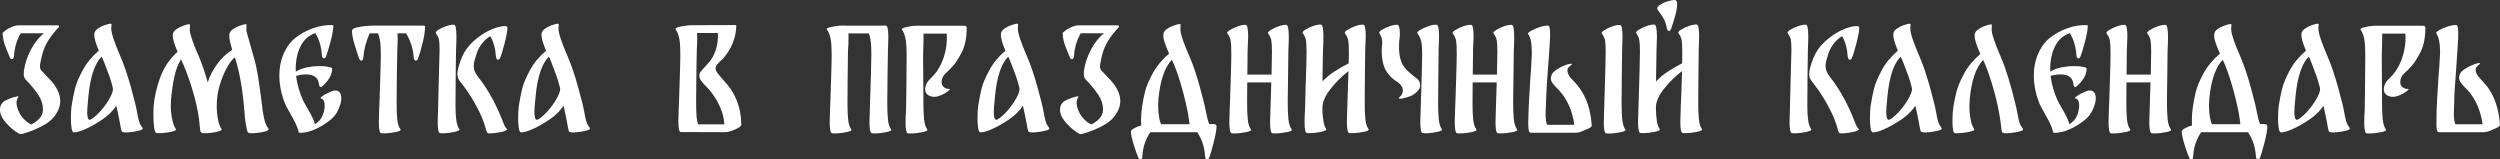
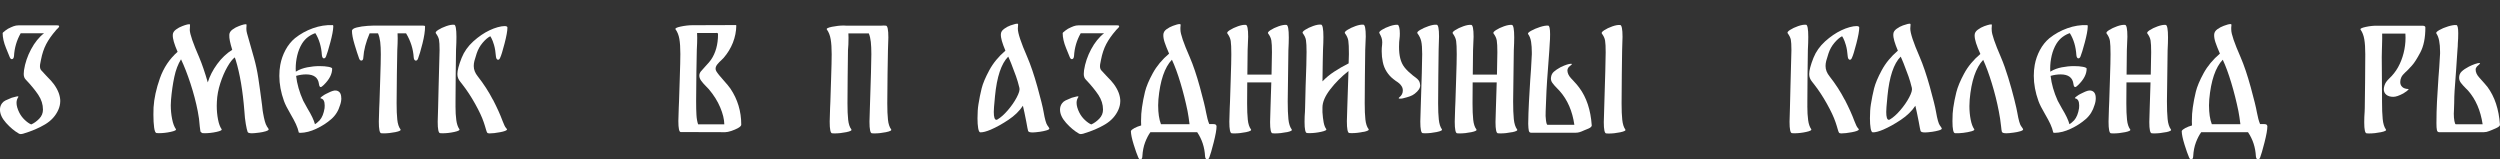
<svg xmlns="http://www.w3.org/2000/svg" id="_Слой_1" viewBox="0 0 931.51 59.41">
  <rect x="0" y="0" width="931.51" height="59.41" fill="#333333" stroke="none" />
  <defs>
    <style> .cls-1 { fill: #fff; } </style>
  </defs>
  <path class="cls-1" d="M22.44,37.77c0,1-.23,2.04-.7,3.13-1,2.26-2.65,4.07-4.95,5.45-2.31,1.38-5.02,2.53-8.14,3.46-.4.1-.71.15-.95.15s-.46-.07-.7-.2c-1.66-.96-3.24-2.29-4.75-3.98-1.51-1.69-2.26-3.33-2.26-4.93,0-.9.25-1.67.75-2.34.33-.46.77-.83,1.32-1.09.55-.27,1.32-.6,2.31-1,.07,0,.54-.12,1.42-.37.88-.25,1.22-.21,1.02.12-.43.63-.65,1.34-.65,2.14,0,1.06.35,2.29,1.04,3.68.53,1.03,1.21,1.93,2.04,2.71.83.78,1.62,1.34,2.39,1.67,1.06-.46,2.06-1.18,2.99-2.14.93-.96,1.39-2.09,1.39-3.38,0-1.92-.58-3.76-1.74-5.5-1.16-1.74-2.72-3.64-4.68-5.7-.5-.5-.75-1.19-.75-2.09,0-.33.03-.8.1-1.39.4-2.65,1.28-5.26,2.64-7.81,1.36-2.55,2.97-4.54,4.83-5.97H7.71c-1.49,2.62-2.32,5.44-2.49,8.46-.03.4-.12.7-.27.9-.15.2-.32.3-.52.3-.33,0-.6-.25-.8-.75-.07-.17-.52-1.29-1.37-3.36-.85-2.07-1.27-3.94-1.27-5.6,0-.07.05-.15.15-.25.2-.2.51-.45.92-.75.41-.3.7-.5.87-.6.83-.43,1.54-.75,2.14-.97.6-.22,1.19-.32,1.79-.32h14.48c.46,0,.7.12.7.35,0,.27-.38.73-1.14,1.39l-.1.15c-1.53,1.76-2.72,3.46-3.58,5.1-.86,1.64-1.51,3.57-1.94,5.8-.03.23-.11.61-.22,1.12-.12.51-.17.95-.17,1.32,0,.66.17,1.18.5,1.54.03.03.66.71,1.89,2.04,1.33,1.33,2.24,2.34,2.74,3.04,1.62,2.19,2.44,4.35,2.44,6.47Z" />
-   <path class="cls-1" d="M52.47,46.72c.48.66.72,1.04.72,1.14.03.27-.32.51-1.07.72-.75.22-1.57.39-2.46.52-1.26.17-2.16.25-2.69.25-1,0-1.56-.18-1.69-.55-.1-.27-.33-1.44-.7-3.53-.17-.8-.39-1.9-.67-3.31-.28-1.41-.47-2.26-.57-2.56-1.29,1.96-3.09,3.71-5.4,5.25-2.31,1.54-4.5,2.76-6.59,3.66-1.66.7-2.95,1.03-3.88,1-.37-.03-.63-.55-.8-1.54-.17-1-.25-2.22-.25-3.68,0-2.09.12-3.83.35-5.22.33-2.09.73-4.06,1.19-5.92.46-1.86,1.42-4.12,2.86-6.79,1.44-2.67,3.44-5.1,6-7.29-.6-1.43-1.04-2.63-1.32-3.61-.28-.98-.41-1.83-.37-2.56.03-.73.43-1.38,1.19-1.94.76-.56,1.56-1,2.39-1.29.63-.23,1.23-.41,1.79-.55.56-.13.9-.13,1,0,.07.1.07.33.02.7-.05.37-.07.71-.07,1.04,0,1.69,1.16,5.19,3.48,10.5,1.29,2.99,2.56,6.72,3.81,11.2,1.24,4.48,2.02,7.6,2.31,9.35.46,2.69.94,4.36,1.42,5.03ZM37.72,41.08c1.36-1.58,2.46-3.17,3.31-4.78.85-1.61,1.19-2.78,1.02-3.51-.4-1.66-.83-3.13-1.29-4.4-.46-1.28-1.06-2.86-1.79-4.75l-.75-1.79c-.13-.33-.25-.58-.35-.75-2.59,2.59-4.23,7.5-4.93,14.73l-.1,1.14c-.23,2.26-.35,3.83-.35,4.73,0,1.96.31,2.94.95,2.94.17,0,.31-.05.45-.15,1.19-.7,2.47-1.83,3.83-3.41Z" />
  <path class="cls-1" d="M99.39,47.02c.48.66.72,1.04.72,1.14.03.27-.33.51-1.09.75-.76.23-1.56.4-2.39.5-1.33.17-2.24.25-2.74.25-1,0-1.54-.18-1.64-.55-.2-.53-.42-1.51-.67-2.94-.25-1.43-.42-3-.52-4.73-.6-7.66-1.68-14.01-3.23-19.06-.13-.3-.25-.63-.35-1-.83.6-1.75,1.77-2.76,3.53-1.01,1.76-1.89,3.8-2.64,6.12-.75,2.32-1.17,4.59-1.27,6.82-.03.33-.05.85-.05,1.54,0,1.79.16,3.49.47,5.1.31,1.61.75,2.81,1.32,3.61.27.37-.36.71-1.87,1.04-1.51.33-2.99.5-4.45.5l-.85-.05c-.17-.07-.3-.17-.4-.3-.13-.07-.23-.17-.3-.3-.03-.13-.12-.76-.25-1.89-.13-1.96-.38-3.85-.75-5.67-.66-3.38-1.57-6.82-2.71-10.3-1.14-3.48-2.31-6.48-3.51-9.01v-.05c-1.13,1.82-1.97,4.02-2.51,6.59-.55,2.57-.95,5.38-1.22,8.43-.07.93-.1,1.63-.1,2.09,0,1.79.17,3.52.5,5.17.33,1.66.8,2.9,1.39,3.73.27.37-.36.71-1.87,1.04-1.51.33-2.99.5-4.45.5l-.85-.05c-.43-.03-.74-.71-.92-2.04-.18-1.33-.27-2.92-.27-4.78,0-1.33.02-2.22.05-2.69.2-3.38,1-7.03,2.39-10.95,1.39-3.91,3.58-7.18,6.57-9.8-.63-1.46-1.09-2.69-1.39-3.71-.3-1.01-.43-1.9-.4-2.66.03-.73.43-1.38,1.19-1.94.76-.56,1.56-1,2.39-1.29.66-.27,1.28-.46,1.84-.6.56-.13.9-.12,1,.05.03.1.02.35-.02.75s-.07.83-.07,1.29c.07,1.56,1.24,4.96,3.53,10.2,1.06,2.52,2.12,5.62,3.18,9.3.7-2.32,1.87-4.6,3.51-6.84s3.51-4.01,5.6-5.3c-.4-1.29-.69-2.38-.87-3.26-.18-.88-.26-1.67-.22-2.36.03-.73.43-1.38,1.19-1.94.76-.56,1.56-1,2.39-1.29.66-.27,1.28-.46,1.84-.6.56-.13.9-.12,1,.05.03.1.02.34-.02.72-.05.38-.06.82-.02,1.32,0,.43.31,1.69.95,3.78.93,3.18,1.56,5.41,1.89,6.67.66,2.36,1.19,4.84,1.59,7.46.4,2.62.86,5.97,1.39,10.05.17,1.63.28,2.56.35,2.79.46,2.69.94,4.36,1.42,5.03Z" />
  <path class="cls-1" d="M127.18,36.52c0,.9-.15,1.76-.45,2.59-.63,2.16-1.72,3.91-3.29,5.27-1.59,1.39-3.44,2.59-5.55,3.58-2.11,1-4.11,1.51-6,1.54-.13,0-.23-.02-.3-.05-.17,0-.25-.02-.25-.05-.23-1.06-.6-2.12-1.09-3.18-.5-1.06-1.14-2.27-1.94-3.63-1.23-2.09-2.06-3.73-2.49-4.93-1.16-3.22-1.74-6.35-1.74-9.4,0-1.46.12-2.82.35-4.08.36-1.96,1.01-3.81,1.94-5.55.93-1.74,2.11-3.21,3.53-4.4,1.99-1.59,4.22-2.83,6.69-3.71,2.47-.88,4.93-1.27,7.39-1.17.13,0,.2.15.2.45v.2c-.04,1.26-.4,3.19-1.1,5.8-.7,2.6-1.23,4.34-1.59,5.2-.2.5-.47.75-.8.75-.2,0-.37-.11-.5-.32-.13-.22-.22-.51-.25-.87-.2-3.18-1.01-5.92-2.44-8.21-.86.27-1.74.72-2.64,1.37-.9.65-1.68,1.5-2.34,2.56-.8,1.33-1.39,2.79-1.77,4.4-.38,1.61-.57,3.24-.57,4.9,0,.53.02.91.05,1.14l.3-.2c1.13-.66,2.45-1.14,3.98-1.44,1.53-.3,3.05-.45,4.58-.45,1.29,0,2.4.09,3.31.27.91.18,1.37.41,1.37.67,0,2.06-1.08,4.11-3.23,6.17-.46.46-.81.7-1.04.7-.33,0-.55-.38-.65-1.14-.3-2.39-1.89-3.58-4.78-3.58-1.19,0-2.44.18-3.73.55.33,2.99,1.21,6.07,2.64,9.25l1.59,2.89c1.46,2.39,2.39,4.35,2.79,5.87.43-.23,1.01-.71,1.74-1.44.93-1.06,1.54-2.57,1.84-4.53.03-.2.05-.53.05-1,0-1.59-.48-2.47-1.44-2.64-.3-.07-.14-.32.47-.77s1.07-.74,1.37-.87c.17-.07.52-.24,1.07-.52.55-.28,1.07-.5,1.57-.65.5-.15.93-.19,1.29-.12,1.23.23,1.84,1.16,1.84,2.79Z" />
  <path class="cls-1" d="M158.38,9.85c0,1.69-.32,3.82-.97,6.39-.65,2.57-1.2,4.45-1.67,5.65-.2.46-.46.7-.8.7-.2,0-.37-.1-.52-.3s-.24-.5-.27-.9c-.2-3.15-1.14-6.14-2.84-8.96h-3.18c.03.4.05,1.01.05,1.84,0,1.16-.05,2.64-.15,4.43-.03,1.06-.08,3.97-.15,8.73-.07,4.76-.1,8.43-.1,11.02s.08,4.53.25,6.12c.17,1.59.56,2.8,1.19,3.63.26.37-.36.71-1.87,1.02-1.51.31-2.99.47-4.45.47l-.85-.05c-.6-.03-.9-1.48-.9-4.33,0-.8.05-2.49.15-5.08l.1-2.29c.03-1.23.12-4.05.27-8.46.15-4.41.22-7.51.22-9.3s-.08-3.34-.22-4.55c-.15-1.21-.42-2.28-.82-3.21h-3.13c-1.39,3.25-2.17,6.24-2.34,8.96-.03.8-.28,1.19-.75,1.19-.33,0-.6-.23-.8-.7-.5-1.36-1.07-3.13-1.72-5.3-.65-2.17-.97-3.86-.97-5.05,0-.56.6-1,1.79-1.29,1.19-.3,2.54-.5,4.03-.6,1.49-.1,2.24-.13,2.24-.1h18.41c.5,0,.75.1.75.3Z" />
  <path class="cls-1" d="M169.72,39.51c0,2.06.1,3.81.3,5.25.2,1.44.58,2.56,1.14,3.36.26.37-.36.71-1.87,1.04-1.51.33-2.99.5-4.45.5l-.85-.05c-.6-.03-.9-1.44-.9-4.23,0-.8.05-2.54.15-5.22,0-.56.07-3.3.2-8.21.23-8.36.35-12.77.35-13.24,0-1.89-.08-3.2-.22-3.93-.15-.73-.54-1.53-1.17-2.39-.23-.3.06-.71.87-1.24.81-.53,1.82-1,3.01-1.42,1.19-.41,2.17-.59,2.94-.52.56.03.85,1.56.85,4.58,0,1.33-.05,2.94-.15,4.83-.03,2.22-.08,5.22-.12,9.01-.05,3.78-.07,7.13-.07,10.05v1.84ZM183.68,37.14c1.54,3,2.73,5.63,3.56,7.89.53,1.39.95,2.26,1.27,2.61s.46.56.42.62c-.13.37-1,.7-2.59,1-1.59.3-2.92.45-3.98.45-.43,0-.71-.1-.85-.3-.13-.2-.3-.66-.5-1.39-.07-.23-.17-.6-.32-1.09-.15-.5-.31-.98-.47-1.44-.63-1.86-1.69-4.12-3.18-6.79-1.49-2.67-3.05-5.05-4.68-7.14-.13-.2-.4-.54-.8-1.02-.4-.48-.69-.95-.87-1.42-.18-.46-.27-.98-.27-1.54,0-1.33.53-3.33,1.59-6.02.93-2.32,2.38-4.37,4.35-6.15,1.97-1.77,3.97-3.14,6-4.1,1.03-.5,2.06-.89,3.08-1.17,1.03-.28,1.87-.42,2.54-.42.73,0,1.09.18,1.09.55,0,1.23-.36,3.21-1.07,5.95-.71,2.74-1.25,4.49-1.62,5.25-.2.53-.46.8-.8.8-.2,0-.37-.11-.52-.32-.15-.22-.24-.51-.27-.87-.13-1.72-.37-3.15-.7-4.28-.33-1.13-.66-1.98-.97-2.56-.32-.58-.47-.82-.47-.72-.86.43-1.79,1.23-2.79,2.39-1,1.16-1.74,2.49-2.24,3.98-.4,1.19-.68,2.12-.85,2.79-.17.66-.25,1.31-.25,1.94,0,1.33.5,2.6,1.49,3.83,2.22,2.82,4.1,5.73,5.65,8.73Z" />
-   <path class="cls-1" d="M219.11,46.72c.48.66.72,1.04.72,1.14.03.27-.32.51-1.07.72-.75.22-1.57.39-2.46.52-1.26.17-2.16.25-2.69.25-1,0-1.56-.18-1.69-.55-.1-.27-.33-1.44-.7-3.53-.17-.8-.39-1.9-.67-3.31-.28-1.41-.47-2.26-.57-2.56-1.29,1.96-3.09,3.71-5.4,5.25s-4.5,2.76-6.59,3.66c-1.66.7-2.95,1.03-3.88,1-.37-.03-.63-.55-.8-1.54-.17-1-.25-2.22-.25-3.68,0-2.09.12-3.83.35-5.22.33-2.09.73-4.06,1.19-5.92.46-1.86,1.42-4.12,2.86-6.79,1.44-2.67,3.44-5.1,6-7.29-.6-1.43-1.04-2.63-1.32-3.61-.28-.98-.41-1.83-.37-2.56.03-.73.43-1.38,1.19-1.94.76-.56,1.56-1,2.39-1.29.63-.23,1.23-.41,1.79-.55.56-.13.9-.13,1,0,.07.1.07.33.02.7-.05.37-.07.71-.07,1.04,0,1.69,1.16,5.19,3.48,10.5,1.29,2.99,2.56,6.72,3.81,11.2,1.24,4.48,2.02,7.6,2.31,9.35.46,2.69.94,4.36,1.42,5.03ZM204.35,41.08c1.36-1.58,2.46-3.17,3.31-4.78.85-1.61,1.19-2.78,1.02-3.51-.4-1.66-.83-3.13-1.29-4.4-.46-1.28-1.06-2.86-1.79-4.75l-.75-1.79c-.13-.33-.25-.58-.35-.75-2.59,2.59-4.23,7.5-4.93,14.73l-.1,1.14c-.23,2.26-.35,3.83-.35,4.73,0,1.96.32,2.94.95,2.94.17,0,.32-.05.45-.15,1.19-.7,2.47-1.83,3.83-3.41Z" />
  <path class="cls-1" d="M276.2,46.42c0,.4-.37.81-1.12,1.24-.75.43-1.6.8-2.56,1.12-.96.32-1.73.47-2.29.47l-16.57-.05c-.6.03-.9-1.34-.9-4.13,0-.73.05-2.39.15-4.98l.1-2.34c.03-1.19.12-4,.27-8.41.15-4.41.22-7.5.22-9.25,0-2.32-.12-4.19-.37-5.6-.25-1.41-.72-2.6-1.42-3.56-.27-.36.38-.71,1.94-1.04,1.56-.33,3.07-.5,4.53-.5h1.64l14.38-.05.15.15c-.03,2.22-.46,4.36-1.27,6.42-.81,2.06-1.97,3.95-3.46,5.67l-.7.7c-.7.63-1.25,1.21-1.67,1.74-.42.53-.62,1.06-.62,1.59,0,.27.08.56.25.9.5.83,1.41,1.97,2.74,3.43,1.19,1.33,2.04,2.36,2.54,3.08,2.69,4.01,4.03,8.48,4.03,13.38ZM269.88,46.32c-.03-1.86-.54-3.96-1.52-6.29-.98-2.34-2.4-4.6-4.25-6.79l-1-1.04c-.8-.8-1.42-1.51-1.87-2.14-.45-.63-.67-1.26-.67-1.89,0-.56.2-1.09.6-1.59.17-.2.71-.81,1.64-1.84,1.06-1.13,1.76-1.94,2.09-2.44,1.76-2.55,2.64-5.74,2.64-9.55,0-.23-.07-.37-.2-.42-.13-.05-.29-.07-.47-.05-.18.02-.31.02-.37.02h-6.77c.03.4.05,1.01.05,1.84,0,1.16-.05,2.64-.15,4.43-.03,1.03-.08,3.73-.15,8.11-.07,4.38-.1,8.01-.1,10.9,0,2.16.04,3.91.12,5.27.08,1.36.29,2.52.62,3.48h9.75Z" />
  <path class="cls-1" d="M330.17,49.24c-1.51.31-2.99.47-4.45.47l-.85-.05c-.6-.03-.9-1.48-.9-4.33,0-.8.05-2.49.15-5.08.36-10.78.55-17.46.55-20.05,0-1.82-.07-3.35-.2-4.58-.13-1.23-.38-2.29-.75-3.18h-7.61l.05,1.59c0,1.86-.07,3.42-.2,4.68-.03,2.46-.07,5.71-.12,9.78-.05,4.06-.07,7.39-.07,9.98s.08,4.53.25,6.12.56,2.8,1.19,3.63c.27.37-.36.71-1.87,1.02-1.51.31-2.99.47-4.45.47l-.85-.05c-.6-.03-.9-1.48-.9-4.33,0-.8.05-2.49.15-5.08l.1-2.29c.03-1.23.12-4.05.27-8.46.15-4.41.22-7.51.22-9.3,0-2.26-.12-4.11-.37-5.57-.25-1.46-.72-2.67-1.42-3.63-.27-.36.36-.7,1.89-1.02,1.53-.31,3-.47,4.43-.47l.85.05h13.04c.23-.03.55-.05.95-.05s.68.02.85.05c.6.03.9,1.51.9,4.43,0,.86-.03,1.89-.1,3.08l-.05,1.64c-.03,1.06-.08,3.97-.15,8.73-.07,4.76-.1,8.43-.1,11.02s.08,4.53.25,6.12.56,2.8,1.19,3.63c.26.37-.36.71-1.87,1.02Z" />
-   <path class="cls-1" d="M353.35,33.89c-.65.46-1.09.76-1.32.9-1.59.86-2.85,1.29-3.78,1.29-1.09,0-1.96-.26-2.59-.77-.63-.51-.95-1.2-.95-2.06,0-.36.08-.83.25-1.39.17-.5.37-.93.62-1.29.25-.36.61-.78,1.07-1.24,1.36-1.26,2.49-2.69,3.38-4.28.9-1.62,1.58-3.38,2.06-5.27.48-1.89.72-3.8.72-5.72,0-.7-.02-1.21-.05-1.54h-8.66c.03,1.06.02,2.55-.05,4.48-.03.46-.05,1.04-.05,1.74l-.05,2.54c0,3.08.02,5.54.05,7.36l.05,7.41v1.69c0,2.72.08,4.93.25,6.62.17,1.69.56,2.99,1.19,3.88.3.37-.32.71-1.84,1.02-1.53.31-3.02.47-4.48.47l-.85-.05c-.6-.03-.9-1.39-.9-4.08,0-1.43.05-2.74.15-3.93l.05-1.39c.03-2.52.07-5.75.12-9.68s.07-7.39.07-10.37c0-2.29-.12-4.15-.37-5.6s-.71-2.63-1.37-3.56c-.27-.36.37-.71,1.92-1.04,1.54-.33,3.03-.48,4.45-.45h16.62c.76,0,1.14.22,1.14.65,0,3.85-.62,6.95-1.87,9.3-1.24,2.36-2.31,4.01-3.21,4.98-.9.96-1.43,1.53-1.59,1.69l-.8.75c-.73.66-1.23,1.28-1.49,1.84-.27.56-.4,1.16-.4,1.79,0,.76.26,1.38.77,1.84.51.46,1.25.71,2.21.75.3.03.12.28-.52.75Z" />
  <path class="cls-1" d="M390.27,46.72c.48.66.72,1.04.72,1.14.03.27-.32.51-1.07.72-.75.22-1.57.39-2.46.52-1.26.17-2.16.25-2.69.25-1,0-1.56-.18-1.69-.55-.1-.27-.33-1.44-.7-3.53-.17-.8-.39-1.9-.67-3.31-.28-1.41-.47-2.26-.57-2.56-1.29,1.96-3.09,3.71-5.4,5.25s-4.5,2.76-6.59,3.66c-1.66.7-2.95,1.03-3.88,1-.37-.03-.63-.55-.8-1.54-.17-1-.25-2.22-.25-3.68,0-2.09.12-3.83.35-5.22.33-2.09.73-4.06,1.19-5.92.46-1.86,1.42-4.12,2.86-6.79,1.44-2.67,3.44-5.1,6-7.29-.6-1.43-1.04-2.63-1.32-3.61-.28-.98-.41-1.83-.37-2.56.03-.73.43-1.38,1.19-1.94.76-.56,1.56-1,2.39-1.29.63-.23,1.23-.41,1.79-.55.56-.13.9-.13,1,0,.07.1.07.33.02.7-.05.37-.07.71-.07,1.04,0,1.69,1.16,5.19,3.48,10.5,1.29,2.99,2.56,6.72,3.81,11.2,1.24,4.48,2.02,7.6,2.31,9.35.46,2.69.94,4.36,1.42,5.03ZM375.52,41.08c1.36-1.58,2.46-3.17,3.31-4.78.85-1.61,1.19-2.78,1.02-3.51-.4-1.66-.83-3.13-1.29-4.4-.46-1.28-1.06-2.86-1.79-4.75l-.75-1.79c-.13-.33-.25-.58-.35-.75-2.59,2.59-4.23,7.5-4.93,14.73l-.1,1.14c-.23,2.26-.35,3.83-.35,4.73,0,1.96.32,2.94.95,2.94.17,0,.32-.05.45-.15,1.19-.7,2.47-1.83,3.83-3.41Z" />
  <path class="cls-1" d="M417.41,37.77c0,1-.23,2.04-.7,3.13-1,2.26-2.65,4.07-4.95,5.45s-5.02,2.53-8.13,3.46c-.4.1-.71.15-.95.15s-.46-.07-.7-.2c-1.66-.96-3.24-2.29-4.75-3.98-1.51-1.69-2.26-3.33-2.26-4.93,0-.9.25-1.67.75-2.34.33-.46.77-.83,1.32-1.09.55-.27,1.32-.6,2.31-1,.07,0,.54-.12,1.42-.37.88-.25,1.22-.21,1.02.12-.43.63-.65,1.34-.65,2.14,0,1.06.35,2.29,1.04,3.68.53,1.03,1.21,1.93,2.04,2.71.83.78,1.62,1.34,2.39,1.67,1.06-.46,2.06-1.18,2.99-2.14.93-.96,1.39-2.09,1.39-3.38,0-1.92-.58-3.76-1.74-5.5-1.16-1.74-2.72-3.64-4.68-5.7-.5-.5-.75-1.19-.75-2.09,0-.33.03-.8.1-1.39.4-2.65,1.28-5.26,2.64-7.81,1.36-2.55,2.97-4.54,4.83-5.97h-8.71c-1.49,2.62-2.32,5.44-2.49,8.46-.03.4-.12.7-.27.9s-.32.3-.52.3c-.33,0-.6-.25-.8-.75-.07-.17-.52-1.29-1.37-3.36-.85-2.07-1.27-3.94-1.27-5.6,0-.07.05-.15.15-.25.2-.2.5-.45.92-.75.41-.3.7-.5.87-.6.83-.43,1.54-.75,2.14-.97.6-.22,1.19-.32,1.79-.32h14.48c.46,0,.7.12.7.35,0,.27-.38.73-1.14,1.39l-.1.15c-1.53,1.76-2.72,3.46-3.58,5.1-.86,1.64-1.51,3.57-1.94,5.8-.03.23-.11.61-.22,1.12-.12.51-.17.95-.17,1.32,0,.66.17,1.18.5,1.54.03.03.66.71,1.89,2.04,1.33,1.33,2.24,2.34,2.74,3.04,1.62,2.19,2.44,4.35,2.44,6.47Z" />
  <path class="cls-1" d="M453.29,47.02v.05c0,1.23-.36,3.23-1.07,6.02-.71,2.79-1.25,4.64-1.62,5.57-.2.5-.46.75-.8.75-.2,0-.37-.1-.52-.3s-.24-.5-.27-.9c-.17-3.32-1.14-6.3-2.94-8.96h-17.42c-.73,1-1.39,2.26-1.97,3.78-.58,1.53-.92,3.25-1.02,5.17-.03.8-.28,1.19-.75,1.19-.33,0-.6-.25-.8-.75-.46-1.06-1.03-2.65-1.69-4.78-.66-2.12-1.01-3.78-1.04-4.98,0-.03.02-.08.05-.15.17-.3.6-.64,1.29-1.02.7-.38,1.53-.7,2.49-.97-.03-.33-.05-.86-.05-1.59,0-1.92.12-3.63.35-5.12.27-1.92.64-3.86,1.12-5.82.48-1.96,1.45-4.27,2.91-6.94,1.46-2.67,3.48-5.1,6.07-7.29-.76-1.76-1.32-3.17-1.67-4.23-.35-1.06-.51-2.01-.47-2.84.03-.8.43-1.47,1.19-2.02.76-.55,1.56-.97,2.39-1.27,1.16-.43,1.97-.65,2.44-.65.23,0,.36.05.4.15.03.07.03.29-.02.67-.05.38-.06.82-.03,1.32,0,1.53,1.16,4.93,3.48,10.2,1.29,2.99,2.55,6.72,3.78,11.2,1.23,4.48,1.99,7.6,2.29,9.35.33,1.82.73,3.28,1.19,4.38h1.54c.76,0,1.14.25,1.14.75ZM431.54,39.36c0,2.82.35,5.12,1.04,6.92h10.65c-.23-1.89-.48-3.53-.75-4.93-.73-3.55-1.61-7.04-2.64-10.47-1.03-3.43-2.09-6.31-3.18-8.63-2.72,2.85-4.4,7.78-5.03,14.78-.07,1-.1,1.77-.1,2.34Z" />
  <path class="cls-1" d="M479.44,49.24c-1.51.31-2.99.47-4.45.47l-.85-.05c-.6-.03-.9-1.43-.9-4.18,0-.8.05-2.54.15-5.22.17-4.38.26-7.56.3-9.55h-8.96c-.03,2.39-.05,4.98-.05,7.76,0,2.49.08,4.53.25,6.12.17,1.59.56,2.8,1.19,3.63.26.37-.36.71-1.87,1.02-1.51.31-2.99.47-4.45.47l-.85-.05c-.6-.03-.9-1.48-.9-4.33,0-.8.05-2.49.15-5.08l.1-2.29c.03-1.23.12-4.05.27-8.46.15-4.41.22-7.51.22-9.3,0-2.35-.08-4.01-.22-4.95-.15-.95-.57-1.88-1.27-2.81-.2-.3.12-.71.95-1.24.83-.53,1.83-1,3.01-1.42,1.18-.41,2.15-.59,2.91-.52.6.03.9,1.51.9,4.43,0,.7-.07,2.37-.2,5.03l-.1,9.06h9.01l.15-8.31c0-2.02-.07-3.48-.22-4.38s-.56-1.77-1.22-2.64c-.2-.3.11-.71.92-1.24.81-.53,1.81-1,2.99-1.42,1.18-.41,2.15-.59,2.91-.52.6.03.9,1.59.9,4.68,0,1.29-.05,2.89-.15,4.78l-.25,19.01c0,2.72.08,4.93.25,6.62.17,1.69.58,2.99,1.24,3.88.26.37-.36.71-1.87,1.02Z" />
  <path class="cls-1" d="M508.05,49.11c-1.51.33-2.99.5-4.45.5l-.85-.05c-.6-.03-.9-1.49-.9-4.38,0-.76.05-2.44.15-5.03l.45-13.68c-2.65,2.09-4.93,4.38-6.84,6.87-1.91,2.49-2.86,4.73-2.86,6.72v1.74c.1,1.49.25,2.76.45,3.81.2,1.04.51,1.87.95,2.46.26.37-.36.71-1.87,1.04-1.51.33-2.99.5-4.45.5l-.85-.05c-.6-.03-.9-1.41-.9-4.13,0-1.36.05-2.64.15-3.83l.05-1.44c0-.63.07-3.33.2-8.11.23-5.97.35-10.2.35-12.69,0-2.02-.08-3.48-.22-4.38s-.56-1.77-1.22-2.64c-.2-.3.11-.71.92-1.24.81-.53,1.81-1,2.99-1.42,1.18-.41,2.15-.59,2.91-.52.6.03.9,1.59.9,4.68,0,1.26-.05,2.84-.15,4.73,0-.07-.03,1.48-.1,4.63,0,1.49-.03,3.86-.1,7.12,1.26-1.33,2.69-2.52,4.3-3.58,1.61-1.06,3.42-2.11,5.45-3.13l.1-3.48c0-2.35-.07-4.01-.22-4.95s-.57-1.88-1.27-2.81c-.2-.3.12-.71.95-1.24.83-.53,1.83-1,3.01-1.42,1.18-.41,2.15-.59,2.91-.52.6.03.9,1.51.9,4.43,0,.66-.07,2.32-.2,4.98-.03,2.46-.08,5.72-.12,9.8s-.07,7.41-.07,10,.08,4.52.25,6.1c.17,1.58.56,2.78,1.19,3.61.27.37-.36.71-1.87,1.04Z" />
  <path class="cls-1" d="M527.43,28.86c.46.33.84.68,1.12,1.04.28.37.46.76.52,1.19.07.33.1.58.1.75,0,1-.68,2.02-2.04,3.08-.5.4-1.09.72-1.79.97-.7.25-1.53.49-2.49.72-.3.1-.7.15-1.19.15-.33,0-.5-.05-.5-.15,0-.13.1-.27.3-.4.83-.66,1.24-1.49,1.24-2.49,0-.66-.18-1.24-.55-1.74-.37-.6-1.06-1.21-2.09-1.84l-.85-.65c-1-.76-1.84-1.69-2.54-2.79-.7-1.09-1.18-2.31-1.44-3.63-.27-1.26-.4-2.6-.4-4.03,0-.86.05-1.64.15-2.34.03-.23.05-.55.05-.95,0-.6-.08-1.14-.25-1.64s-.43-1.08-.8-1.74c-.23-.3.07-.71.9-1.24.83-.53,1.83-1,3.01-1.39,1.18-.4,2.15-.56,2.91-.5.23.07.42.4.57,1,.15.6.22,1.34.22,2.24,0,.76-.03,1.34-.1,1.74-.13.9-.2,1.97-.2,3.23,0,1.66.15,3.08.45,4.28.33,1.33.87,2.46,1.62,3.41.75.95,1.77,1.93,3.06,2.96.2.17.53.42,1,.75ZM535.36,49.19c-1.51.31-2.98.47-4.4.47l-.85-.05c-.6-.03-.9-1.48-.9-4.33,0-.8.05-2.49.15-5.08.37-10.78.55-17.46.55-20.05,0-2.12-.12-3.71-.35-4.75-.23-1.04-.71-2.05-1.44-3.01-.2-.3.14-.71,1.02-1.24.88-.53,1.93-1,3.16-1.42,1.23-.41,2.22-.59,2.99-.52.6.03.9,1.51.9,4.43,0,.86-.03,1.96-.1,3.28l-.05,1.74c-.03,2.49-.08,5.77-.12,9.85s-.07,7.4-.07,9.95.08,4.48.25,6.07c.17,1.59.55,2.8,1.14,3.63.26.37-.36.71-1.87,1.02Z" />
  <path class="cls-1" d="M563.43,49.24c-1.51.31-2.99.47-4.45.47l-.85-.05c-.6-.03-.9-1.43-.9-4.18,0-.8.05-2.54.15-5.22.17-4.38.26-7.56.3-9.55h-8.96c-.03,2.39-.05,4.98-.05,7.76,0,2.49.08,4.53.25,6.12.17,1.59.56,2.8,1.19,3.63.26.37-.36.71-1.87,1.02-1.51.31-2.99.47-4.45.47l-.85-.05c-.6-.03-.9-1.48-.9-4.33,0-.8.05-2.49.15-5.08l.1-2.29c.03-1.23.12-4.05.27-8.46.15-4.41.22-7.51.22-9.3,0-2.35-.08-4.01-.22-4.95-.15-.95-.57-1.88-1.27-2.81-.2-.3.12-.71.95-1.24.83-.53,1.83-1,3.01-1.42,1.18-.41,2.15-.59,2.91-.52.6.03.9,1.51.9,4.43,0,.7-.07,2.37-.2,5.03l-.1,9.06h9.01l.15-8.31c0-2.02-.07-3.48-.22-4.38s-.56-1.77-1.22-2.64c-.2-.3.11-.71.92-1.24.81-.53,1.81-1,2.99-1.42,1.18-.41,2.15-.59,2.91-.52.6.03.9,1.59.9,4.68,0,1.29-.05,2.89-.15,4.78l-.25,19.01c0,2.72.08,4.93.25,6.62.17,1.69.58,2.99,1.24,3.88.26.37-.36.71-1.87,1.02Z" />
  <path class="cls-1" d="M593.11,46.62c.03.5-.41.94-1.32,1.32-.91.38-1.42.59-1.52.62-.63.3-1.19.52-1.67.67-.48.15-.97.22-1.47.22h-16.67c-.43,0-.71-.26-.82-.77-.12-.51-.19-1.37-.22-2.56.03-2.62.12-5.32.27-8.11.15-2.79.31-5.47.47-8.06.07-.83.17-2.23.3-4.2.13-1.97.23-3.81.3-5.5v-.7c0-1.46-.09-2.78-.27-3.96-.18-1.18-.56-2.15-1.12-2.91-.2-.27.17-.66,1.09-1.19.93-.53,2.04-1,3.33-1.42,1.29-.41,2.32-.59,3.08-.52.46.03.7,1.11.7,3.23,0,1.29-.05,2.49-.15,3.58l-.15,2.59-.4,5.42c-.33,4.25-.55,7.45-.65,9.6-.07,1.13-.13,2.79-.2,4.98l-.1,2.54c-.07,1.16-.03,2.29.12,3.38.15,1.09.34,1.64.57,1.64h10c-.73-5.11-2.54-9.29-5.42-12.54l-.85-.9c-.86-.86-1.51-1.6-1.94-2.21-.43-.61-.6-1.27-.5-1.97.1-.9.46-1.62,1.07-2.16.61-.55,1.47-1.12,2.56-1.72,1.76-.83,3.02-1.24,3.78-1.24.26,0,.4.03.4.1,0,.1-.17.28-.52.55-.35.27-.57.45-.67.55-.33.46-.5.86-.5,1.19,0,1.03.45,2.02,1.34,2.99l.8.85c1.09,1.16,1.86,2.06,2.29,2.69,2.69,3.62,4.23,8.26,4.63,13.93ZM603.73,49.29c-1.51.31-2.98.47-4.4.47l-.85-.05c-.6-.03-.9-1.43-.9-4.18,0-.8.05-2.54.15-5.22.36-11.51.55-18.44.55-20.8,0-2.02-.07-3.48-.22-4.38s-.56-1.77-1.22-2.64c-.2-.3.11-.71.92-1.24.81-.53,1.81-1,2.99-1.42,1.18-.41,2.15-.59,2.91-.52.6.03.9,1.51.9,4.43,0,.86-.03,1.96-.1,3.28l-.05,1.74c-.03,1.06-.07,3.99-.12,8.78-.05,4.79-.08,8.47-.08,11.02s.08,4.48.25,6.07.55,2.8,1.14,3.63c.27.37-.36.71-1.87,1.02Z" />
-   <path class="cls-1" d="M632.29,49.14c-1.51.31-2.99.47-4.45.47l-.85-.05c-.6-.03-.9-1.44-.9-4.23,0-.73.03-1.72.1-2.99l.05-2.19c.17-3.18.33-7.75.5-13.68-2.65,2.06-4.93,4.3-6.82,6.74s-2.87,4.67-2.94,6.69c.03,1.99.15,3.67.35,5.05.2,1.38.56,2.43,1.09,3.16.26.37-.37.71-1.89,1.02s-3,.47-4.43.47l-.85-.05c-.33-.03-.56-.41-.7-1.14-.13-.73-.2-1.74-.2-3.04,0-.8.05-2.54.15-5.22.37-11.51.55-18.46.55-20.85,0-1.99-.08-3.42-.22-4.3-.15-.88-.54-1.77-1.17-2.66-.2-.3.11-.71.92-1.24.81-.53,1.81-1,2.99-1.42,1.18-.41,2.15-.59,2.91-.52.6.1.9,1.64.9,4.63,0,.86-.03,1.92-.1,3.18l-.05,1.64c-.07,1.99-.13,5.9-.2,11.74,1.26-1.33,2.69-2.53,4.3-3.61,1.61-1.08,3.42-2.13,5.45-3.16l.05-3.48c0-2.39-.07-4.05-.2-4.98-.13-.93-.55-1.86-1.24-2.79-.2-.3.11-.71.92-1.24.81-.53,1.81-1,2.99-1.42,1.18-.41,2.15-.59,2.91-.52.6.07.9,1.56.9,4.48,0,.86-.03,1.96-.1,3.28l-.05,1.69c-.03,2.49-.08,5.77-.12,9.85s-.07,7.4-.07,9.95.08,4.48.25,6.07c.17,1.59.55,2.8,1.14,3.63.27.37-.36.71-1.87,1.02ZM620,7.17c-.48-.9-1.05-1.77-1.72-2.64-.4-.5-.65-.9-.75-1.19-.13-.5.18-1,.95-1.52.76-.51,1.69-.95,2.79-1.29s2.02-.52,2.79-.52c.56,0,.85.53.85,1.59,0,1.16-.27,2.67-.8,4.53-.53,1.86-1.03,3.43-1.49,4.73-.2.46-.45.7-.75.7-.17,0-.33-.1-.5-.3-.17-.2-.28-.5-.35-.9-.2-1.23-.54-2.29-1.02-3.18Z" />
  <path class="cls-1" d="M673.42,39.51c0,2.06.1,3.81.3,5.25.2,1.44.58,2.56,1.14,3.36.26.37-.36.71-1.87,1.04-1.51.33-2.99.5-4.45.5l-.85-.05c-.6-.03-.9-1.44-.9-4.23,0-.8.05-2.54.15-5.22,0-.56.07-3.3.2-8.21.23-8.36.35-12.77.35-13.24,0-1.89-.08-3.2-.22-3.93-.15-.73-.54-1.53-1.17-2.39-.23-.3.06-.71.87-1.24.81-.53,1.82-1,3.01-1.42,1.19-.41,2.17-.59,2.94-.52.56.03.85,1.56.85,4.58,0,1.33-.05,2.94-.15,4.83-.03,2.22-.08,5.22-.12,9.01-.05,3.78-.07,7.13-.07,10.05v1.84ZM687.37,37.14c1.54,3,2.73,5.63,3.56,7.89.53,1.39.95,2.26,1.27,2.61s.46.56.42.62c-.13.37-1,.7-2.59,1-1.59.3-2.92.45-3.98.45-.43,0-.71-.1-.85-.3-.13-.2-.3-.66-.5-1.39-.07-.23-.17-.6-.32-1.09-.15-.5-.31-.98-.47-1.44-.63-1.86-1.69-4.12-3.18-6.79-1.49-2.67-3.05-5.05-4.68-7.14-.13-.2-.4-.54-.8-1.02-.4-.48-.69-.95-.87-1.42-.18-.46-.27-.98-.27-1.54,0-1.33.53-3.33,1.59-6.02.93-2.32,2.38-4.37,4.35-6.15,1.97-1.77,3.97-3.14,6-4.1,1.03-.5,2.06-.89,3.08-1.17,1.03-.28,1.87-.42,2.54-.42.73,0,1.09.18,1.09.55,0,1.23-.36,3.21-1.07,5.95-.71,2.74-1.25,4.49-1.62,5.25-.2.53-.46.8-.8.8-.2,0-.37-.11-.52-.32-.15-.22-.24-.51-.27-.87-.13-1.72-.37-3.15-.7-4.28-.33-1.13-.66-1.98-.97-2.56-.32-.58-.47-.82-.47-.72-.86.43-1.79,1.23-2.79,2.39-1,1.16-1.74,2.49-2.24,3.98-.4,1.19-.68,2.12-.85,2.79-.17.66-.25,1.31-.25,1.94,0,1.33.5,2.6,1.49,3.83,2.22,2.82,4.1,5.73,5.65,8.73Z" />
  <path class="cls-1" d="M722.8,46.72c.48.66.72,1.04.72,1.14.03.27-.32.51-1.07.72-.75.22-1.57.39-2.46.52-1.26.17-2.16.25-2.69.25-1,0-1.56-.18-1.69-.55-.1-.27-.33-1.44-.7-3.53-.17-.8-.39-1.9-.67-3.31-.28-1.41-.47-2.26-.57-2.56-1.29,1.96-3.09,3.71-5.4,5.25s-4.5,2.76-6.59,3.66c-1.66.7-2.95,1.03-3.88,1-.37-.03-.63-.55-.8-1.54-.17-1-.25-2.22-.25-3.68,0-2.09.12-3.83.35-5.22.33-2.09.73-4.06,1.19-5.92.46-1.86,1.42-4.12,2.86-6.79,1.44-2.67,3.44-5.1,6-7.29-.6-1.43-1.04-2.63-1.32-3.61-.28-.98-.41-1.83-.37-2.56.03-.73.43-1.38,1.19-1.94.76-.56,1.56-1,2.39-1.29.63-.23,1.23-.41,1.79-.55.56-.13.9-.13,1,0,.07.1.07.33.02.7-.05.37-.07.71-.07,1.04,0,1.69,1.16,5.19,3.48,10.5,1.29,2.99,2.56,6.72,3.81,11.2,1.24,4.48,2.02,7.6,2.31,9.35.46,2.69.94,4.36,1.42,5.03ZM708.05,41.08c1.36-1.58,2.46-3.17,3.31-4.78.85-1.61,1.19-2.78,1.02-3.51-.4-1.66-.83-3.13-1.29-4.4-.46-1.28-1.06-2.86-1.79-4.75l-.75-1.79c-.13-.33-.25-.58-.35-.75-2.59,2.59-4.23,7.5-4.93,14.73l-.1,1.14c-.23,2.26-.35,3.83-.35,4.73,0,1.96.32,2.94.95,2.94.17,0,.32-.05.45-.15,1.19-.7,2.47-1.83,3.83-3.41Z" />
  <path class="cls-1" d="M753.1,47.02c.48.66.72,1.04.72,1.14.07.27-.29.51-1.07.75-.78.23-1.6.4-2.46.5-1.23.17-2.12.25-2.69.25-1,0-1.56-.18-1.69-.55-.1-.3-.2-.98-.3-2.04-.2-1.92-.48-3.8-.85-5.62-.66-3.45-1.53-6.91-2.59-10.37-1.06-3.47-2.14-6.39-3.23-8.78-2.75,2.95-4.43,7.9-5.03,14.83-.07,1-.1,1.79-.1,2.39,0,1.79.16,3.48.47,5.05.31,1.58.75,2.76,1.32,3.56.2.27-.12.52-.97.77-.85.25-1.89.45-3.13.6-1.24.15-2.26.19-3.06.12-.63-.03-.95-1.53-.95-4.48,0-2.09.1-3.75.3-4.98.26-1.86.65-3.78,1.14-5.77.5-1.99,1.47-4.32,2.91-6.99,1.44-2.67,3.46-5.1,6.05-7.29-.73-1.62-1.27-2.99-1.62-4.08s-.52-2.06-.52-2.89.39-1.48,1.17-2.06c.78-.58,1.58-1.02,2.41-1.32,1.76-.63,2.7-.81,2.84-.55.03.1.02.34-.03.72-.05.38-.06.82-.02,1.32,0,1.46,1.16,4.86,3.48,10.2.9,2.09,1.78,4.57,2.66,7.44.88,2.87,1.63,5.57,2.26,8.09.63,2.52,1.01,4.2,1.14,5.03.46,2.69.94,4.36,1.42,5.03Z" />
  <path class="cls-1" d="M780.89,36.52c0,.9-.15,1.76-.45,2.59-.63,2.16-1.72,3.91-3.28,5.27-1.59,1.39-3.44,2.59-5.55,3.58-2.11,1-4.1,1.51-6,1.54-.13,0-.23-.02-.3-.05-.17,0-.25-.02-.25-.05-.23-1.06-.6-2.12-1.09-3.18-.5-1.06-1.14-2.27-1.94-3.63-1.23-2.09-2.06-3.73-2.49-4.93-1.16-3.22-1.74-6.35-1.74-9.4,0-1.46.12-2.82.35-4.08.36-1.96,1.01-3.81,1.94-5.55.93-1.74,2.11-3.21,3.53-4.4,1.99-1.59,4.22-2.83,6.69-3.71,2.47-.88,4.93-1.27,7.39-1.17.13,0,.2.15.2.45v.2c-.03,1.26-.4,3.19-1.09,5.8-.7,2.6-1.23,4.34-1.59,5.2-.2.5-.46.75-.8.75-.2,0-.37-.11-.5-.32-.13-.22-.22-.51-.25-.87-.2-3.18-1.01-5.92-2.44-8.21-.86.27-1.74.72-2.64,1.37-.9.65-1.68,1.5-2.34,2.56-.8,1.33-1.39,2.79-1.77,4.4-.38,1.61-.57,3.24-.57,4.9,0,.53.02.91.05,1.14l.3-.2c1.13-.66,2.45-1.14,3.98-1.44,1.53-.3,3.05-.45,4.58-.45,1.29,0,2.4.09,3.31.27.91.18,1.37.41,1.37.67,0,2.06-1.08,4.11-3.23,6.17-.46.46-.81.7-1.04.7-.33,0-.55-.38-.65-1.14-.3-2.39-1.89-3.58-4.78-3.58-1.19,0-2.44.18-3.73.55.33,2.99,1.21,6.07,2.64,9.25l1.59,2.89c1.46,2.39,2.39,4.35,2.79,5.87.43-.23,1.01-.71,1.74-1.44.93-1.06,1.54-2.57,1.84-4.53.03-.2.05-.53.05-1,0-1.59-.48-2.47-1.44-2.64-.3-.07-.14-.32.47-.77.61-.45,1.07-.74,1.37-.87.17-.07.52-.24,1.07-.52.55-.28,1.07-.5,1.57-.65.5-.15.93-.19,1.29-.12,1.23.23,1.84,1.16,1.84,2.79Z" />
  <path class="cls-1" d="M807.04,49.24c-1.51.31-2.99.47-4.45.47l-.85-.05c-.6-.03-.9-1.43-.9-4.18,0-.8.05-2.54.15-5.22.17-4.38.26-7.56.3-9.55h-8.96c-.03,2.39-.05,4.98-.05,7.76,0,2.49.08,4.53.25,6.12.17,1.59.56,2.8,1.19,3.63.26.37-.36.71-1.87,1.02-1.51.31-2.99.47-4.45.47l-.85-.05c-.6-.03-.9-1.48-.9-4.33,0-.8.05-2.49.15-5.08l.1-2.29c.03-1.23.12-4.05.27-8.46.15-4.41.22-7.51.22-9.3,0-2.35-.08-4.01-.22-4.95-.15-.95-.57-1.88-1.27-2.81-.2-.3.12-.71.95-1.24.83-.53,1.83-1,3.01-1.42,1.18-.41,2.15-.59,2.91-.52.6.03.9,1.51.9,4.43,0,.7-.07,2.37-.2,5.03l-.1,9.06h9.01l.15-8.31c0-2.02-.07-3.48-.22-4.38s-.56-1.77-1.22-2.64c-.2-.3.11-.71.92-1.24.81-.53,1.81-1,2.99-1.42,1.18-.41,2.15-.59,2.91-.52.6.03.9,1.59.9,4.68,0,1.29-.05,2.89-.15,4.78l-.25,19.01c0,2.72.08,4.93.25,6.62.17,1.69.58,2.99,1.24,3.88.26.37-.36.71-1.87,1.02Z" />
  <path class="cls-1" d="M844.83,47.02v.05c0,1.23-.36,3.23-1.07,6.02-.71,2.79-1.25,4.64-1.62,5.57-.2.5-.46.75-.8.75-.2,0-.37-.1-.52-.3s-.24-.5-.27-.9c-.17-3.32-1.14-6.3-2.94-8.96h-17.42c-.73,1-1.39,2.26-1.97,3.78-.58,1.53-.92,3.25-1.02,5.17-.03.8-.28,1.19-.75,1.19-.33,0-.6-.25-.8-.75-.46-1.06-1.03-2.65-1.69-4.78-.66-2.12-1.01-3.78-1.04-4.98,0-.03.02-.08.05-.15.17-.3.6-.64,1.29-1.02.7-.38,1.53-.7,2.49-.97-.03-.33-.05-.86-.05-1.59,0-1.92.12-3.63.35-5.12.27-1.92.64-3.86,1.12-5.82.48-1.96,1.45-4.27,2.91-6.94,1.46-2.67,3.48-5.1,6.07-7.29-.76-1.76-1.32-3.17-1.67-4.23-.35-1.06-.51-2.01-.47-2.84.03-.8.43-1.47,1.19-2.02.76-.55,1.56-.97,2.39-1.27,1.16-.43,1.97-.65,2.44-.65.23,0,.36.05.4.15.03.07.03.29-.02.67-.05.38-.06.82-.03,1.32,0,1.53,1.16,4.93,3.48,10.2,1.29,2.99,2.55,6.72,3.78,11.2,1.23,4.48,1.99,7.6,2.29,9.35.33,1.82.73,3.28,1.19,4.38h1.54c.76,0,1.14.25,1.14.75ZM823.09,39.36c0,2.82.35,5.12,1.04,6.92h10.65c-.23-1.89-.48-3.53-.75-4.93-.73-3.55-1.61-7.04-2.64-10.47-1.03-3.43-2.09-6.31-3.18-8.63-2.72,2.85-4.4,7.78-5.03,14.78-.07,1-.1,1.77-.1,2.34Z" />
-   <path class="cls-1" d="M874.86,46.72c.48.66.72,1.04.72,1.14.03.27-.32.51-1.07.72-.75.22-1.57.39-2.46.52-1.26.17-2.16.25-2.69.25-1,0-1.56-.18-1.69-.55-.1-.27-.33-1.44-.7-3.53-.17-.8-.39-1.9-.67-3.31-.28-1.41-.47-2.26-.57-2.56-1.29,1.96-3.09,3.71-5.4,5.25s-4.5,2.76-6.59,3.66c-1.66.7-2.95,1.03-3.88,1-.37-.03-.63-.55-.8-1.54-.17-1-.25-2.22-.25-3.68,0-2.09.12-3.83.35-5.22.33-2.09.73-4.06,1.19-5.92.46-1.86,1.42-4.12,2.86-6.79,1.44-2.67,3.44-5.1,6-7.29-.6-1.43-1.04-2.63-1.32-3.61-.28-.98-.41-1.83-.37-2.56.03-.73.43-1.38,1.19-1.94.76-.56,1.56-1,2.39-1.29.63-.23,1.23-.41,1.79-.55.56-.13.9-.13,1,0,.07.1.07.33.02.7-.05.37-.07.71-.07,1.04,0,1.69,1.16,5.19,3.48,10.5,1.29,2.99,2.56,6.72,3.81,11.2,1.24,4.48,2.02,7.6,2.31,9.35.46,2.69.94,4.36,1.42,5.03ZM860.11,41.08c1.36-1.58,2.46-3.17,3.31-4.78.85-1.61,1.19-2.78,1.02-3.51-.4-1.66-.83-3.13-1.29-4.4-.46-1.28-1.06-2.86-1.79-4.75l-.75-1.79c-.13-.33-.25-.58-.35-.75-2.59,2.59-4.23,7.5-4.93,14.73l-.1,1.14c-.23,2.26-.35,3.83-.35,4.73,0,1.96.32,2.94.95,2.94.17,0,.32-.05.45-.15,1.19-.7,2.47-1.83,3.83-3.41Z" />
  <path class="cls-1" d="M896.85,33.89c-.65.46-1.09.76-1.32.9-1.59.86-2.85,1.29-3.78,1.29-1.09,0-1.96-.26-2.59-.77-.63-.51-.95-1.2-.95-2.06,0-.36.08-.83.25-1.39.17-.5.37-.93.62-1.29.25-.36.61-.78,1.07-1.24,1.36-1.26,2.49-2.69,3.38-4.28.9-1.62,1.58-3.38,2.06-5.27.48-1.89.72-3.8.72-5.72,0-.7-.02-1.21-.05-1.54h-8.66c.03,1.06.02,2.55-.05,4.48-.03.46-.05,1.04-.05,1.74l-.05,2.54c0,3.08.02,5.54.05,7.36l.05,7.41v1.69c0,2.72.08,4.93.25,6.62.17,1.69.56,2.99,1.19,3.88.3.37-.32.71-1.84,1.02-1.53.31-3.02.47-4.48.47l-.85-.05c-.6-.03-.9-1.39-.9-4.08,0-1.43.05-2.74.15-3.93l.05-1.39c.03-2.52.07-5.75.12-9.68s.07-7.39.07-10.37c0-2.29-.12-4.15-.37-5.6s-.71-2.63-1.37-3.56c-.27-.36.37-.71,1.92-1.04,1.54-.33,3.03-.48,4.45-.45h16.62c.76,0,1.14.22,1.14.65,0,3.85-.62,6.95-1.87,9.3-1.24,2.36-2.31,4.01-3.21,4.98-.9.96-1.43,1.53-1.59,1.69l-.8.75c-.73.66-1.23,1.28-1.49,1.84-.27.56-.4,1.16-.4,1.79,0,.76.26,1.38.77,1.84.51.46,1.25.71,2.21.75.3.03.12.28-.52.75Z" />
  <path class="cls-1" d="M931.51,46.42c.03.43-.41.85-1.32,1.27-.91.42-1.42.64-1.52.67-.1.03-.49.19-1.17.47-.68.28-1.33.42-1.96.42h-16.72c-.43,0-.71-.27-.82-.8-.12-.53-.17-1.38-.17-2.54,0-2.82.07-5.5.2-8.04.13-2.54.31-5.51.55-8.93.07-.8.17-2.1.3-3.91.13-1.81.23-3.47.3-5v-.75c0-3.25-.46-5.52-1.39-6.82-.2-.3.16-.71,1.07-1.24.91-.53,2.02-1,3.31-1.39s2.32-.56,3.08-.5c.46.03.7,1.04.7,3.04,0,1.33-.05,2.59-.15,3.78,0,.66-.05,1.53-.15,2.59l-.5,7.51c-.27,3.42-.45,5.92-.55,7.51-.1,1.49-.15,3-.15,4.53l-.1,2.99-.05,1.09c0,1,.07,1.9.22,2.71.15.81.32,1.22.52,1.22h10c-.76-5.11-2.57-9.29-5.42-12.54l-.8-.8c-.83-.83-1.46-1.53-1.89-2.11-.43-.58-.65-1.2-.65-1.87,0-.96.32-1.75.97-2.36.65-.61,1.55-1.22,2.71-1.82.66-.33,1.38-.64,2.14-.92.76-.28,1.36-.41,1.79-.37.2.03.26.11.17.22-.08.12-.27.29-.55.52-.28.23-.47.4-.57.5-.33.4-.5.78-.5,1.14,0,1.03.45,2.02,1.34,2.99,1.59,1.76,2.62,2.94,3.08,3.53,2.69,3.65,4.23,8.31,4.63,13.98Z" />
</svg>